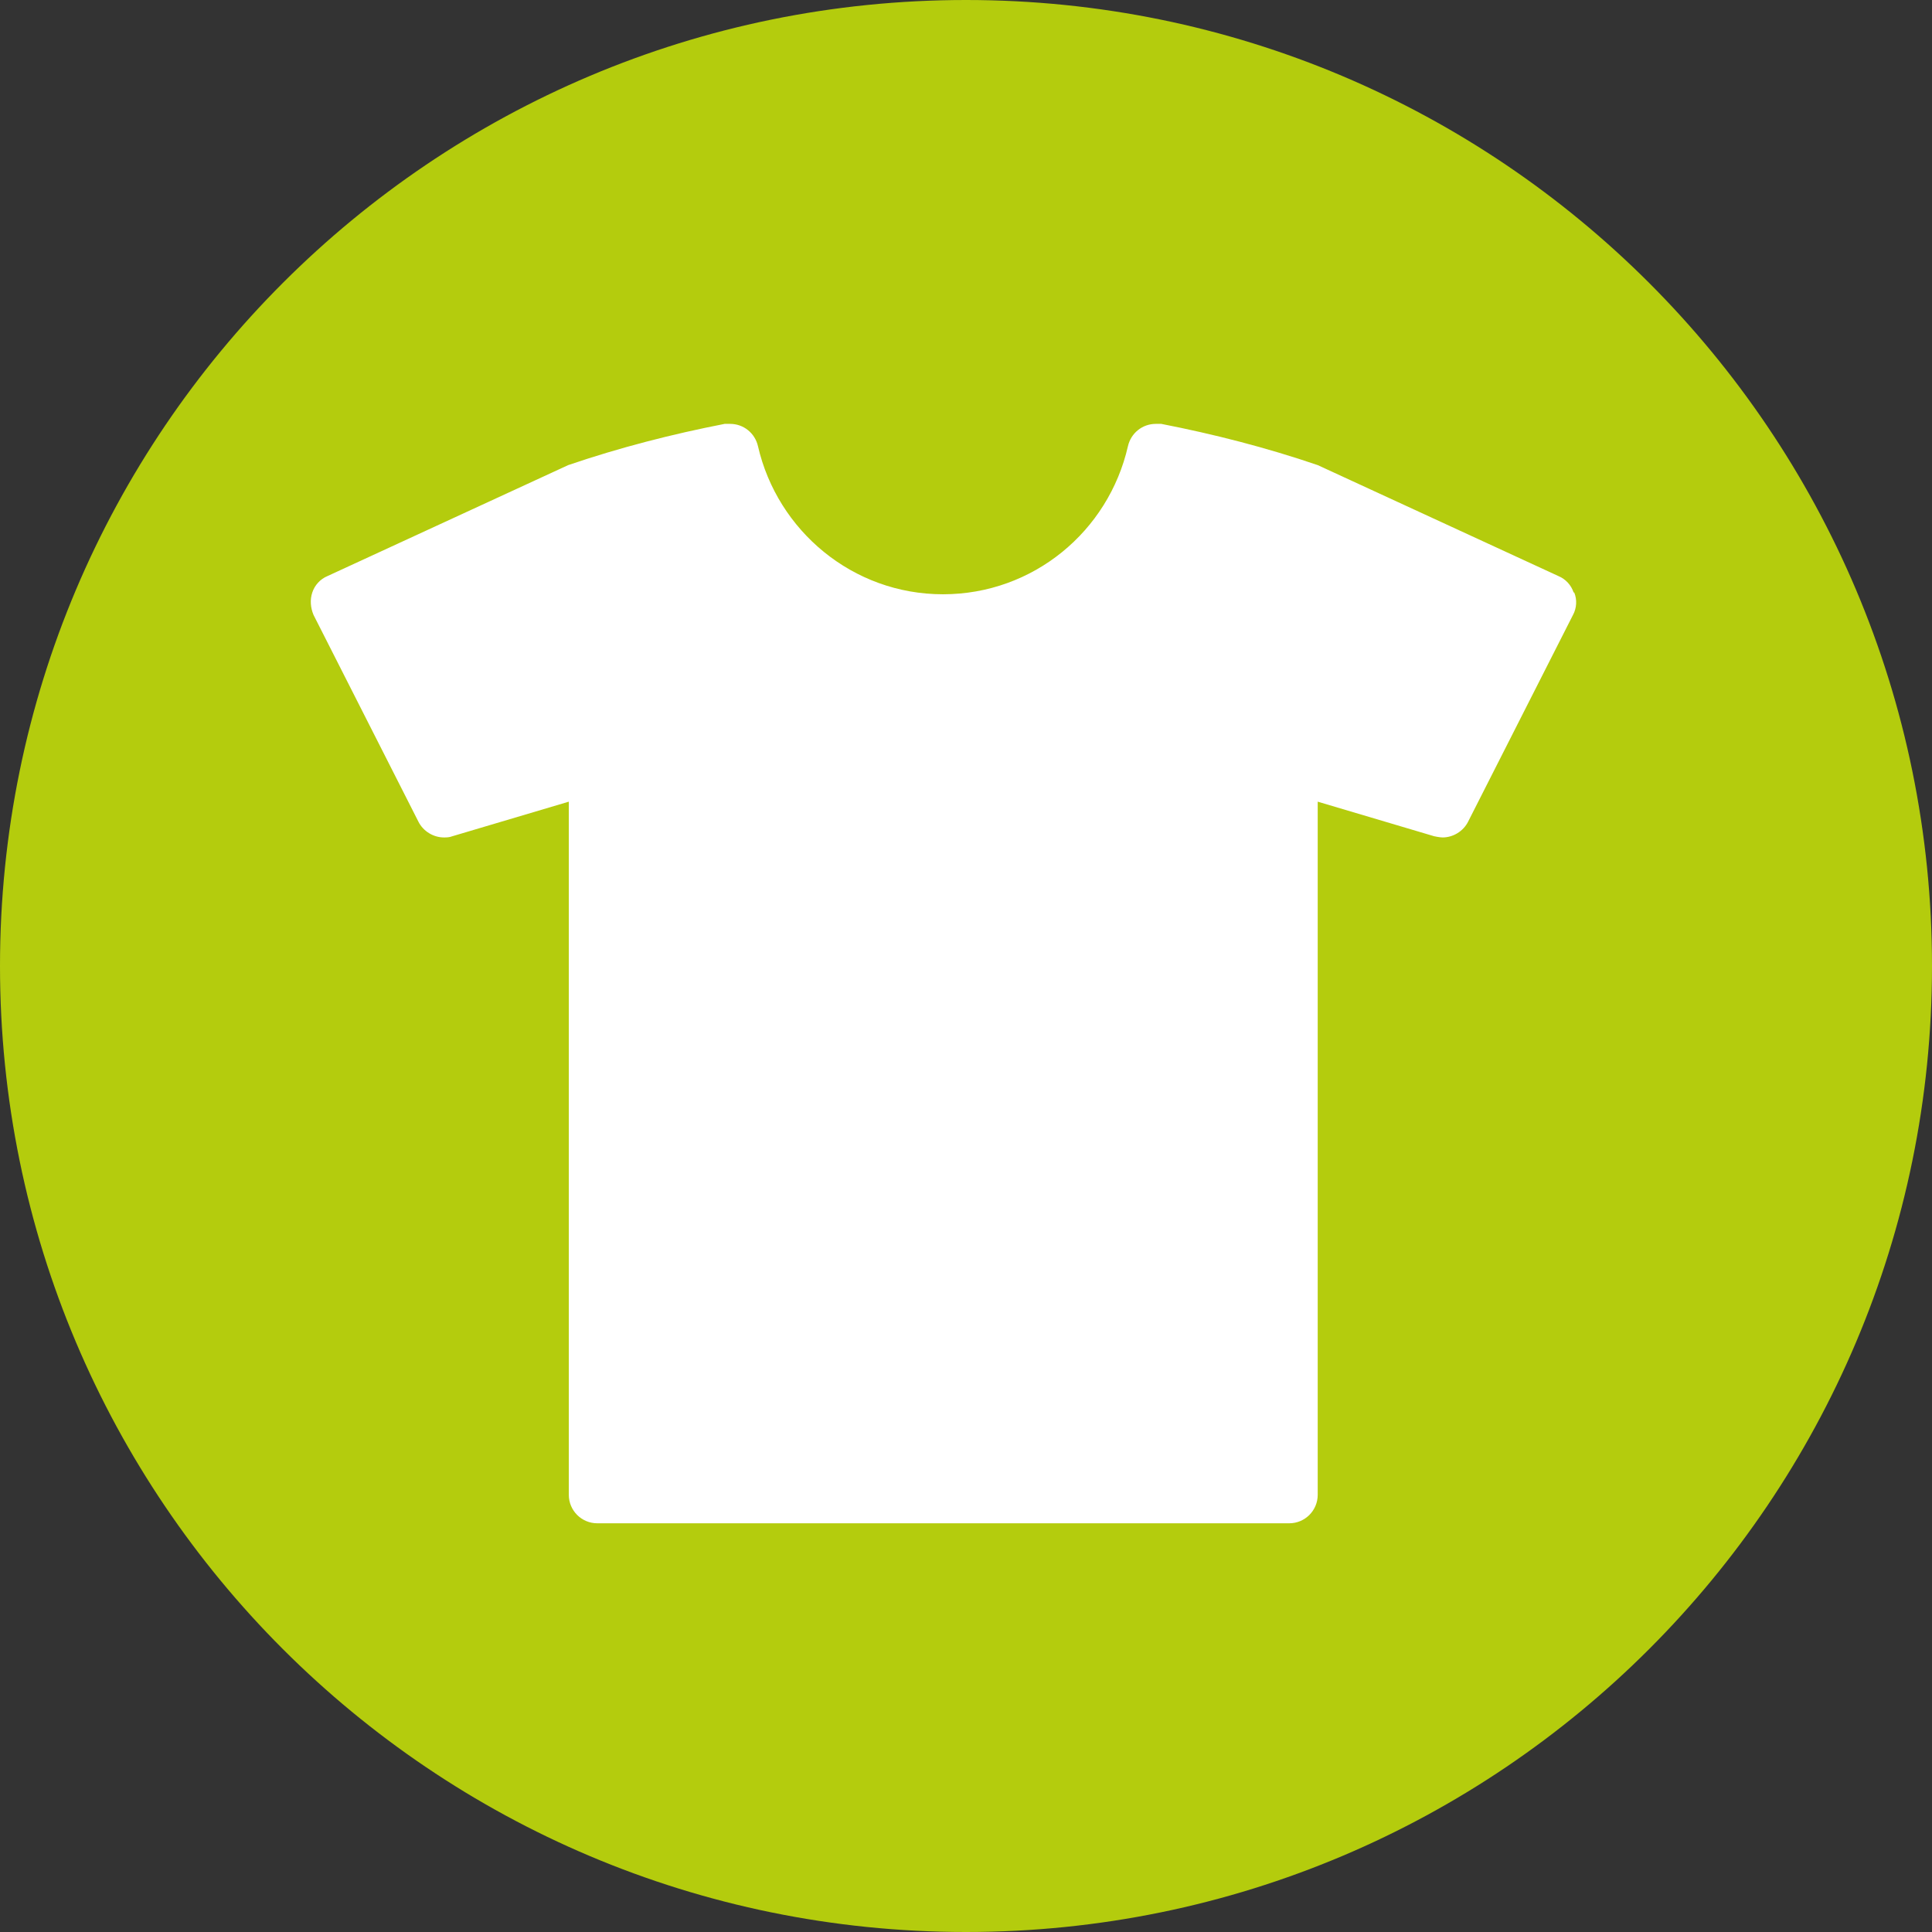
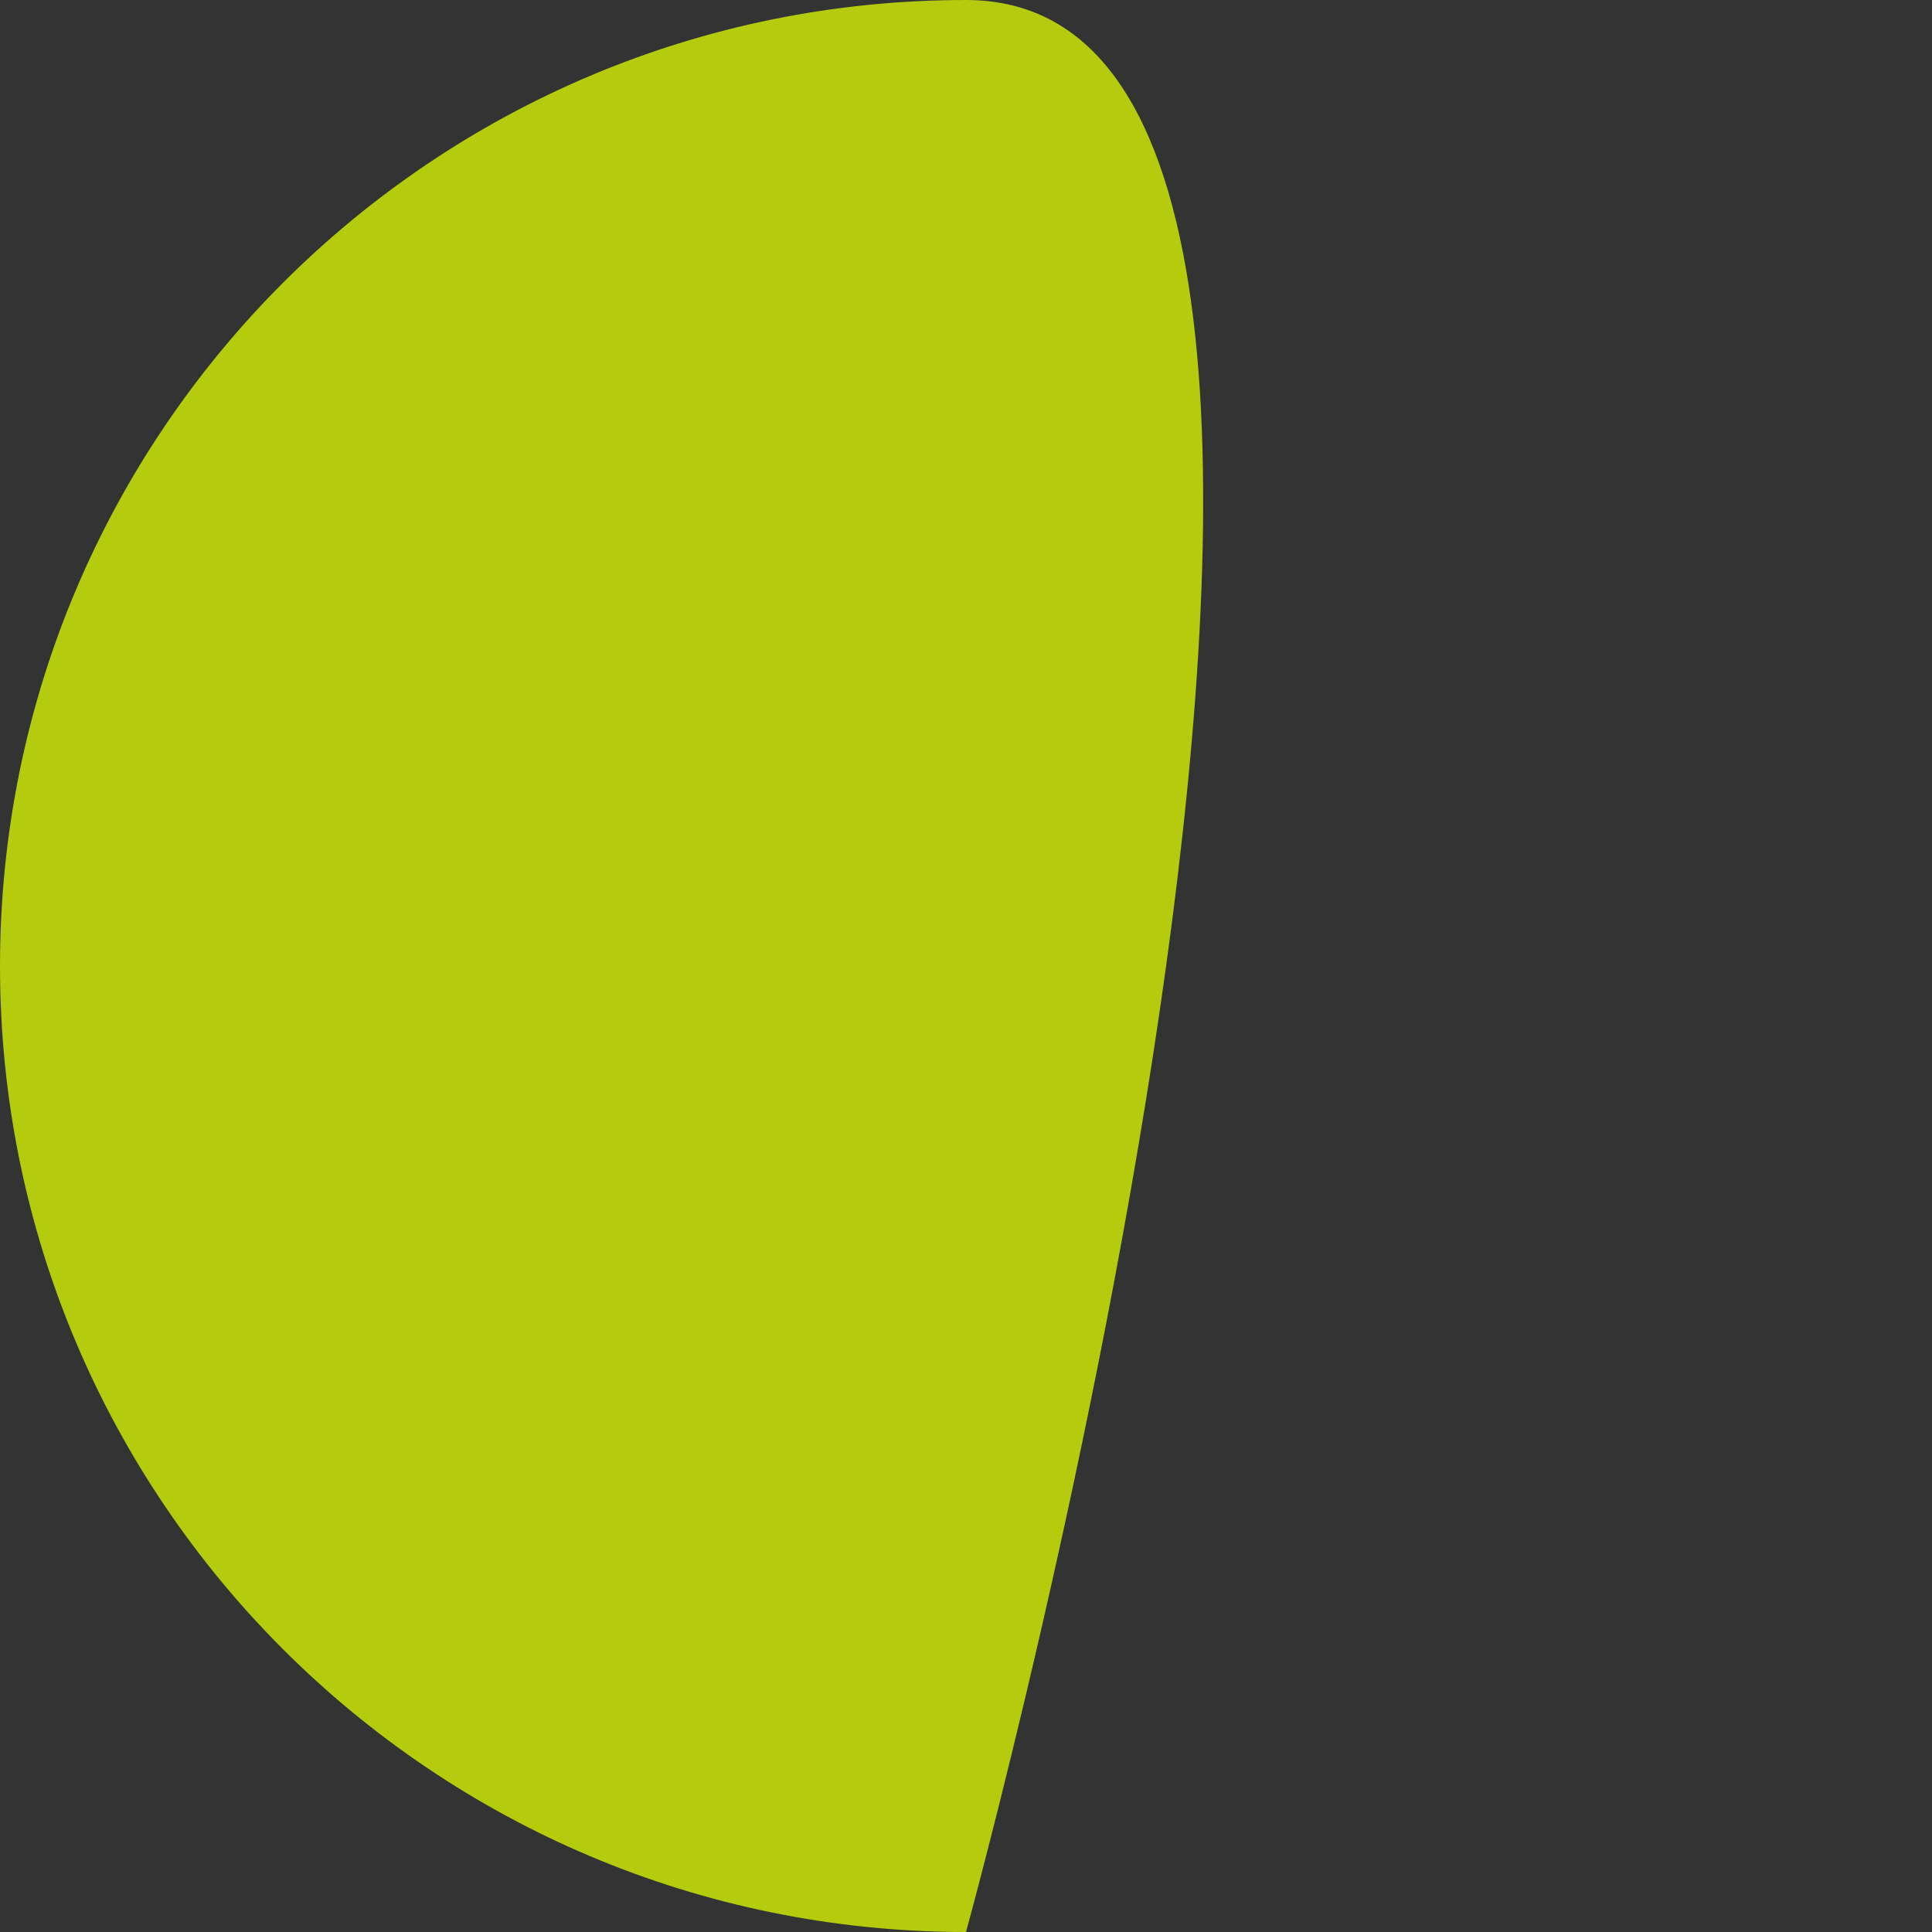
<svg xmlns="http://www.w3.org/2000/svg" id="Ebene_2" data-name="Ebene 2" viewBox="0 0 31.86 31.86">
  <rect x="0" y="0" width="31.86" height="31.86" fill="#333333" stroke="none" />
  <defs>
    <style>      .cls-1 {        fill: #fff;      }      .cls-2 {        fill: #b4cc0d;      }    </style>
  </defs>
  <g id="Ebene_1-2" data-name="Ebene 1">
-     <path class="cls-2" d="m15.93,31.86c8.8,0,15.93-7.13,15.93-15.93S24.73,0,15.93,0,0,7.13,0,15.93s7.13,15.93,15.93,15.93" />
-     <path class="cls-1" d="m25.95,9.77c-.04-.12-.13-.22-.25-.27l-3.97-1.83c-.85-.29-1.71-.51-2.58-.68-.03,0-.06,0-.09,0-.22,0-.41.15-.46.37-.32,1.4-1.56,2.44-3.05,2.44s-2.73-1.05-3.05-2.44c-.05-.22-.24-.37-.46-.37-.03,0-.06,0-.09,0-.87.17-1.73.39-2.58.68l-3.97,1.83c-.12.05-.21.15-.25.27-.04.12-.03.25.02.37l1.73,3.41c.08.16.25.26.42.26.04,0,.09,0,.14-.02l1.92-.57v11.43c0,.26.21.47.47.47h11.41c.26,0,.47-.21.47-.47v-11.43l1.92.57s.09.02.14.02c.17,0,.34-.1.42-.26l1.73-3.41c.06-.11.07-.25.02-.37Z" />
+     <path class="cls-2" d="m15.93,31.86S24.73,0,15.93,0,0,7.13,0,15.93s7.13,15.93,15.93,15.93" />
  </g>
</svg>